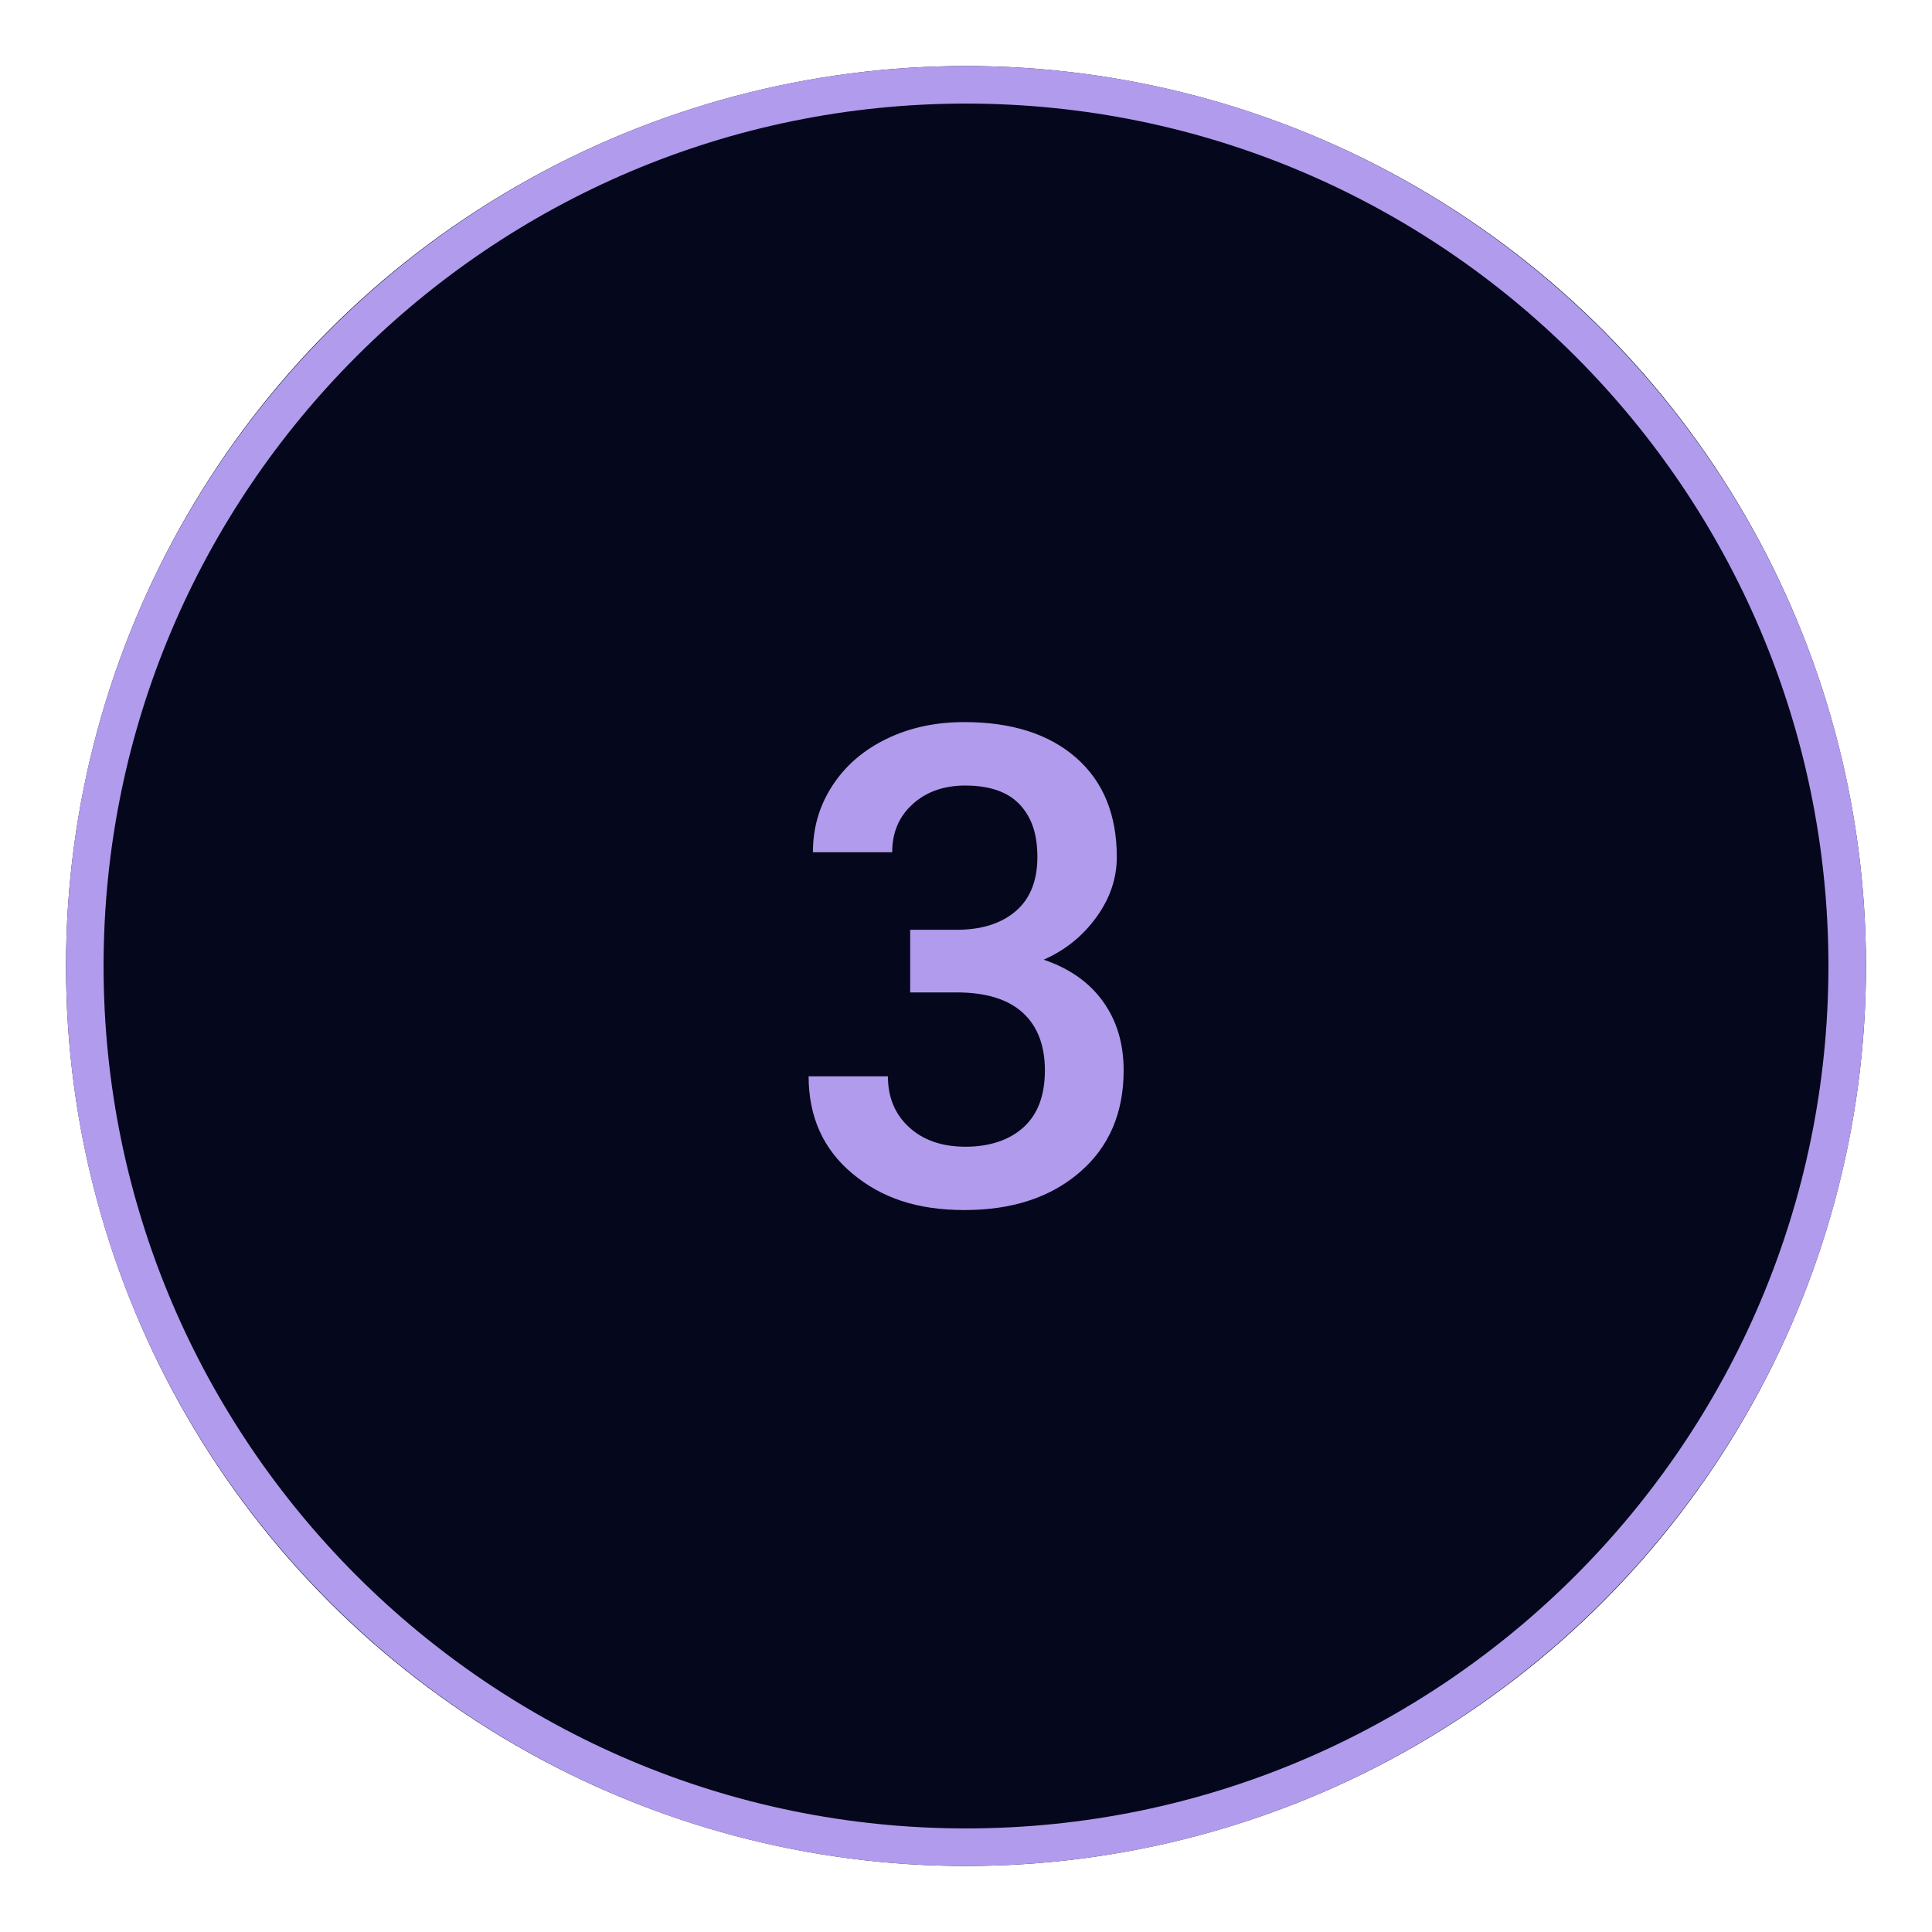
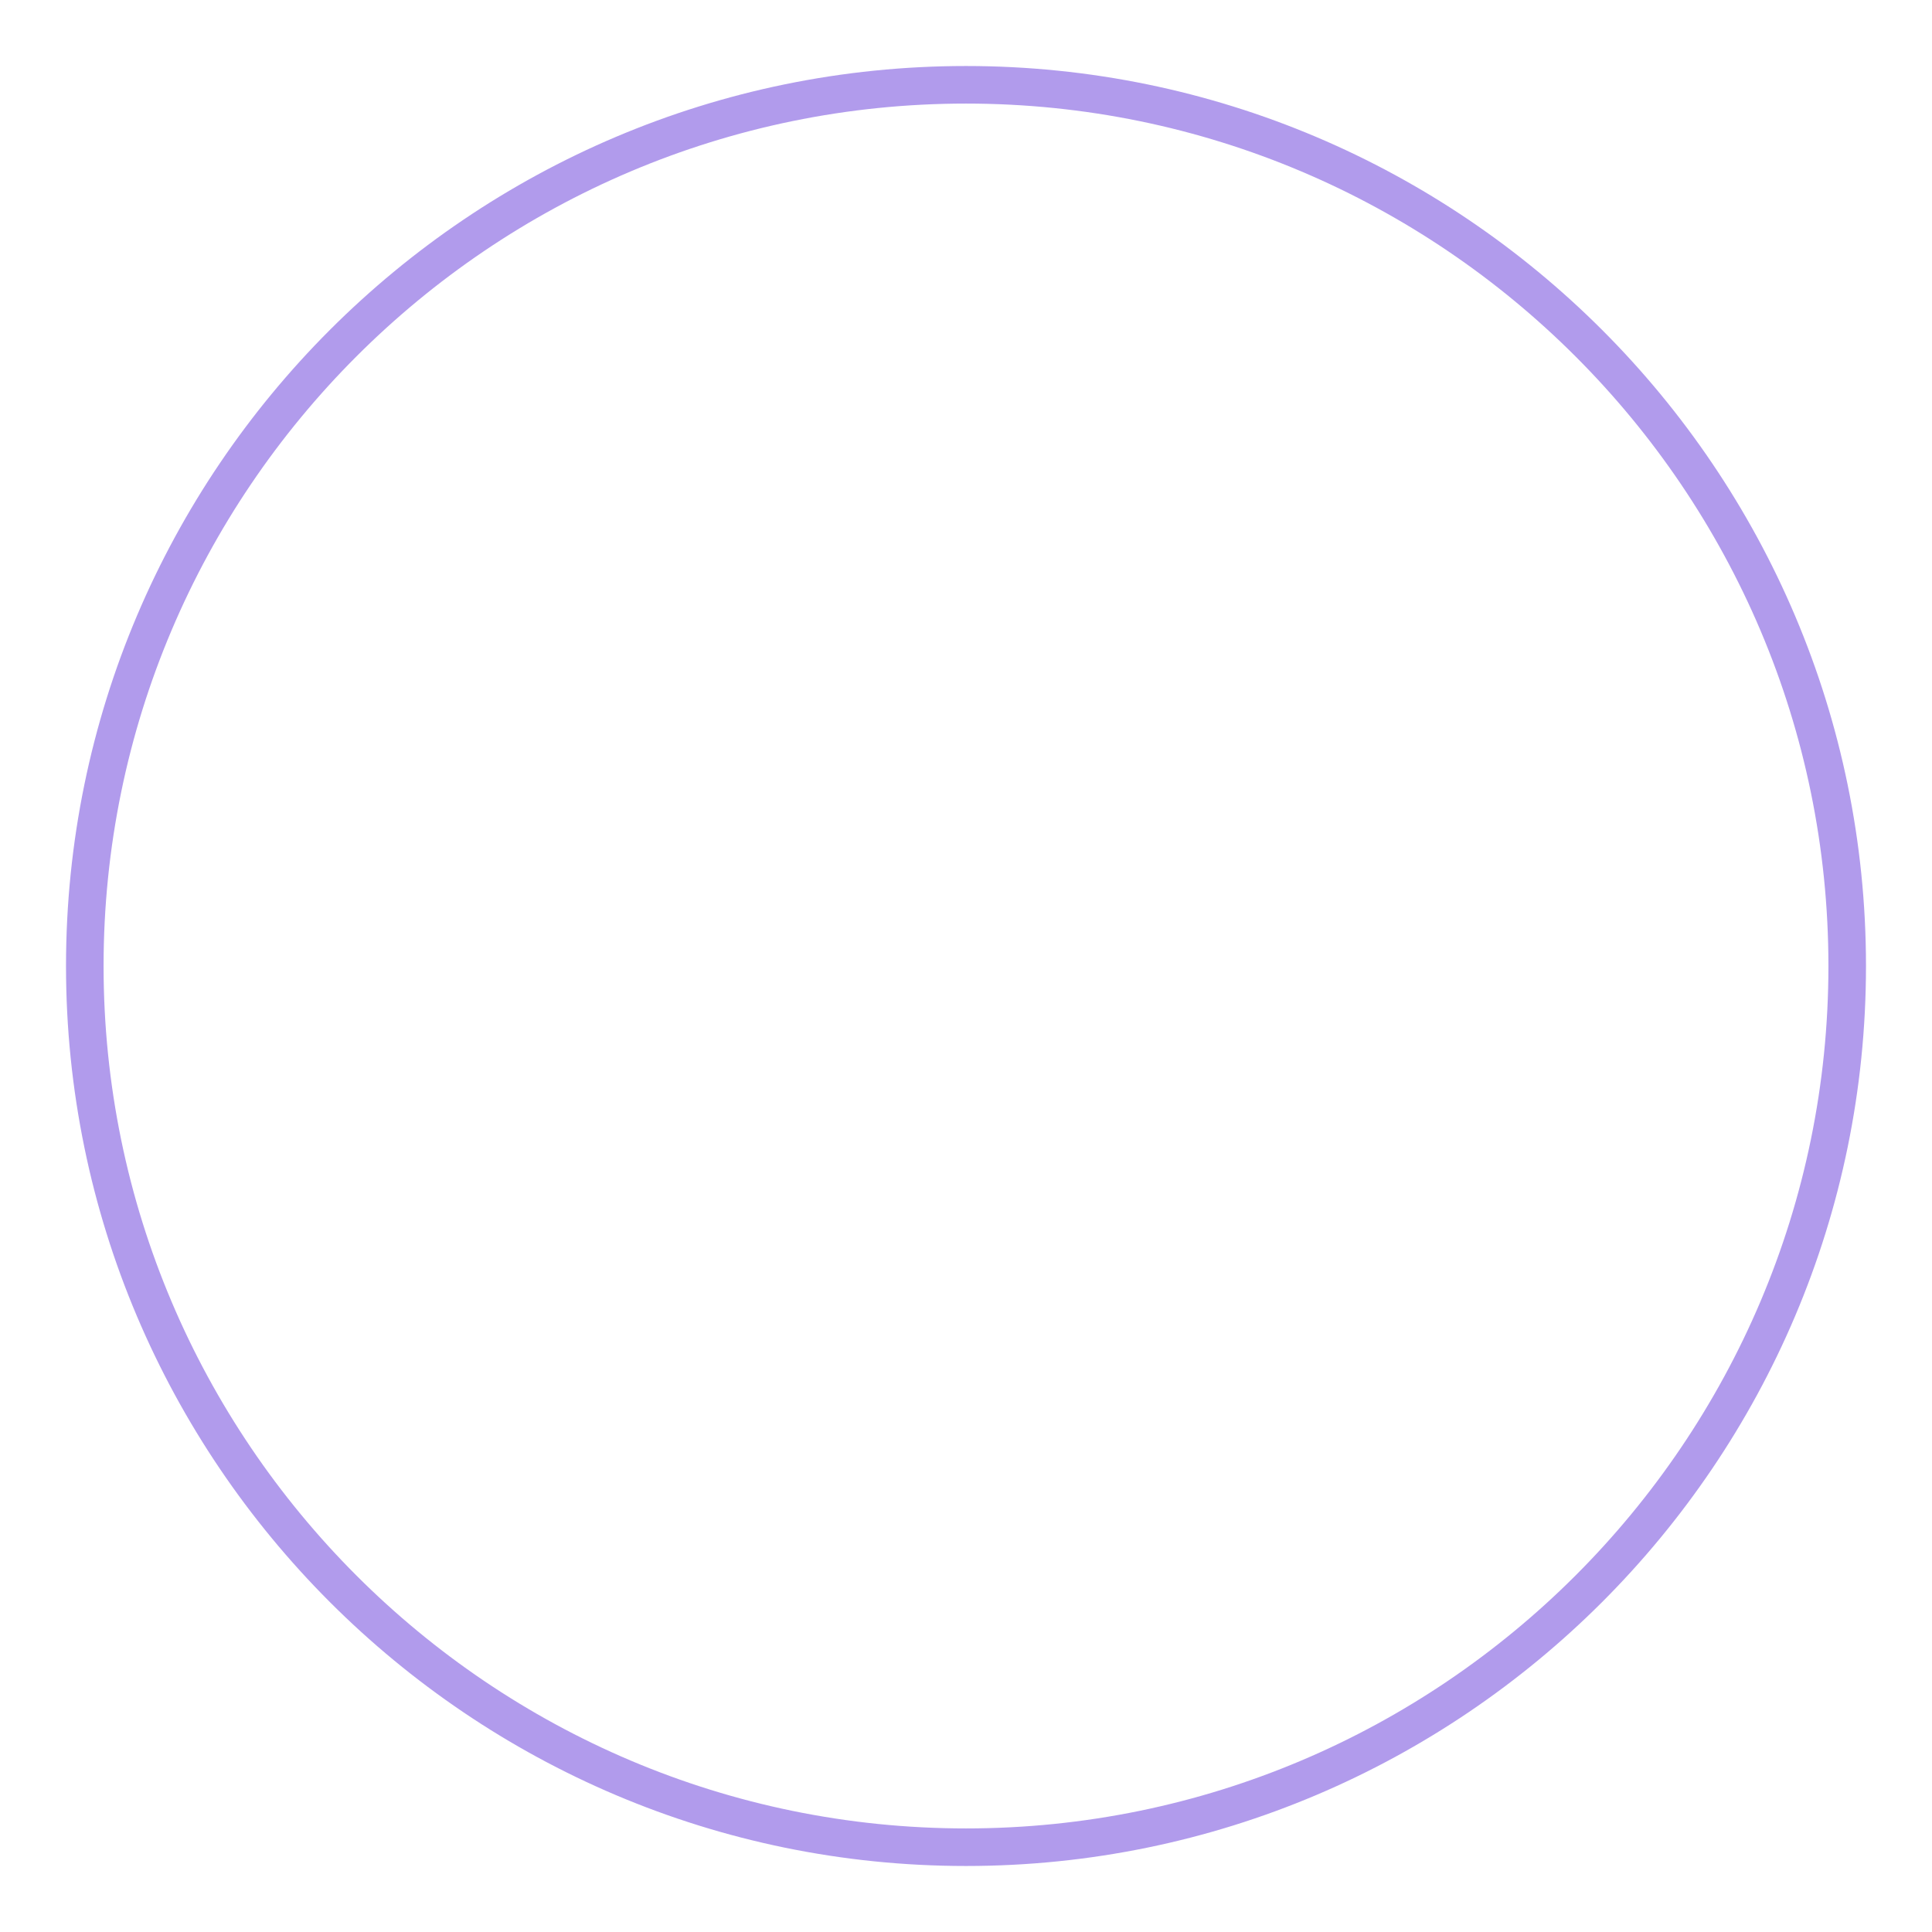
<svg xmlns="http://www.w3.org/2000/svg" id="Calque_1" data-name="Calque 1" viewBox="0 0 144 144">
  <defs>
    <style> .cls-1 { fill: #b19bec; } .cls-1, .cls-2 { stroke-width: 0px; } .cls-2 { fill: #05071c; } .cls-3 { isolation: isolate; } </style>
  </defs>
  <g id="Ellipse_108" data-name="Ellipse 108">
-     <circle class="cls-2" cx="72" cy="72" r="67.08" />
    <path class="cls-1" d="m72,139.08c-36.99,0-67.08-30.09-67.08-67.08S35.01,4.92,72,4.92s67.08,30.09,67.08,67.08-30.09,67.08-67.08,67.08Zm0-131.36C36.55,7.72,7.72,36.55,7.72,72s28.84,64.28,64.28,64.28,64.28-28.84,64.28-64.28S107.45,7.72,72,7.72Z" />
  </g>
  <g id="_2" data-name=" 2" class="cls-3">
    <g class="cls-3">
-       <path class="cls-1" d="m67.82,69.3h3.6c1.82-.02,3.25-.49,4.31-1.41s1.59-2.26,1.59-4.01-.44-2.99-1.33-3.93c-.88-.93-2.23-1.4-4.05-1.4-1.59,0-2.89.46-3.91,1.38s-1.53,2.11-1.53,3.59h-5.91c0-1.82.48-3.47,1.45-4.96s2.31-2.65,4.04-3.49,3.66-1.25,5.8-1.25c3.53,0,6.31.89,8.33,2.66,2.02,1.77,3.03,4.24,3.03,7.4,0,1.59-.51,3.09-1.52,4.48-1.01,1.4-2.32,2.46-3.93,3.17,1.95.66,3.42,1.71,4.44,3.14s1.52,3.13,1.52,5.11c0,3.18-1.09,5.71-3.27,7.59s-5.04,2.82-8.59,2.82-6.19-.91-8.36-2.72-3.26-4.23-3.26-7.25h5.91c0,1.56.52,2.82,1.57,3.79s2.45,1.46,4.22,1.46,3.27-.49,4.33-1.46,1.58-2.38,1.58-4.23-.55-3.3-1.65-4.3-2.74-1.51-4.91-1.51h-3.48v-4.67Z" />
-     </g>
+       </g>
  </g>
</svg>